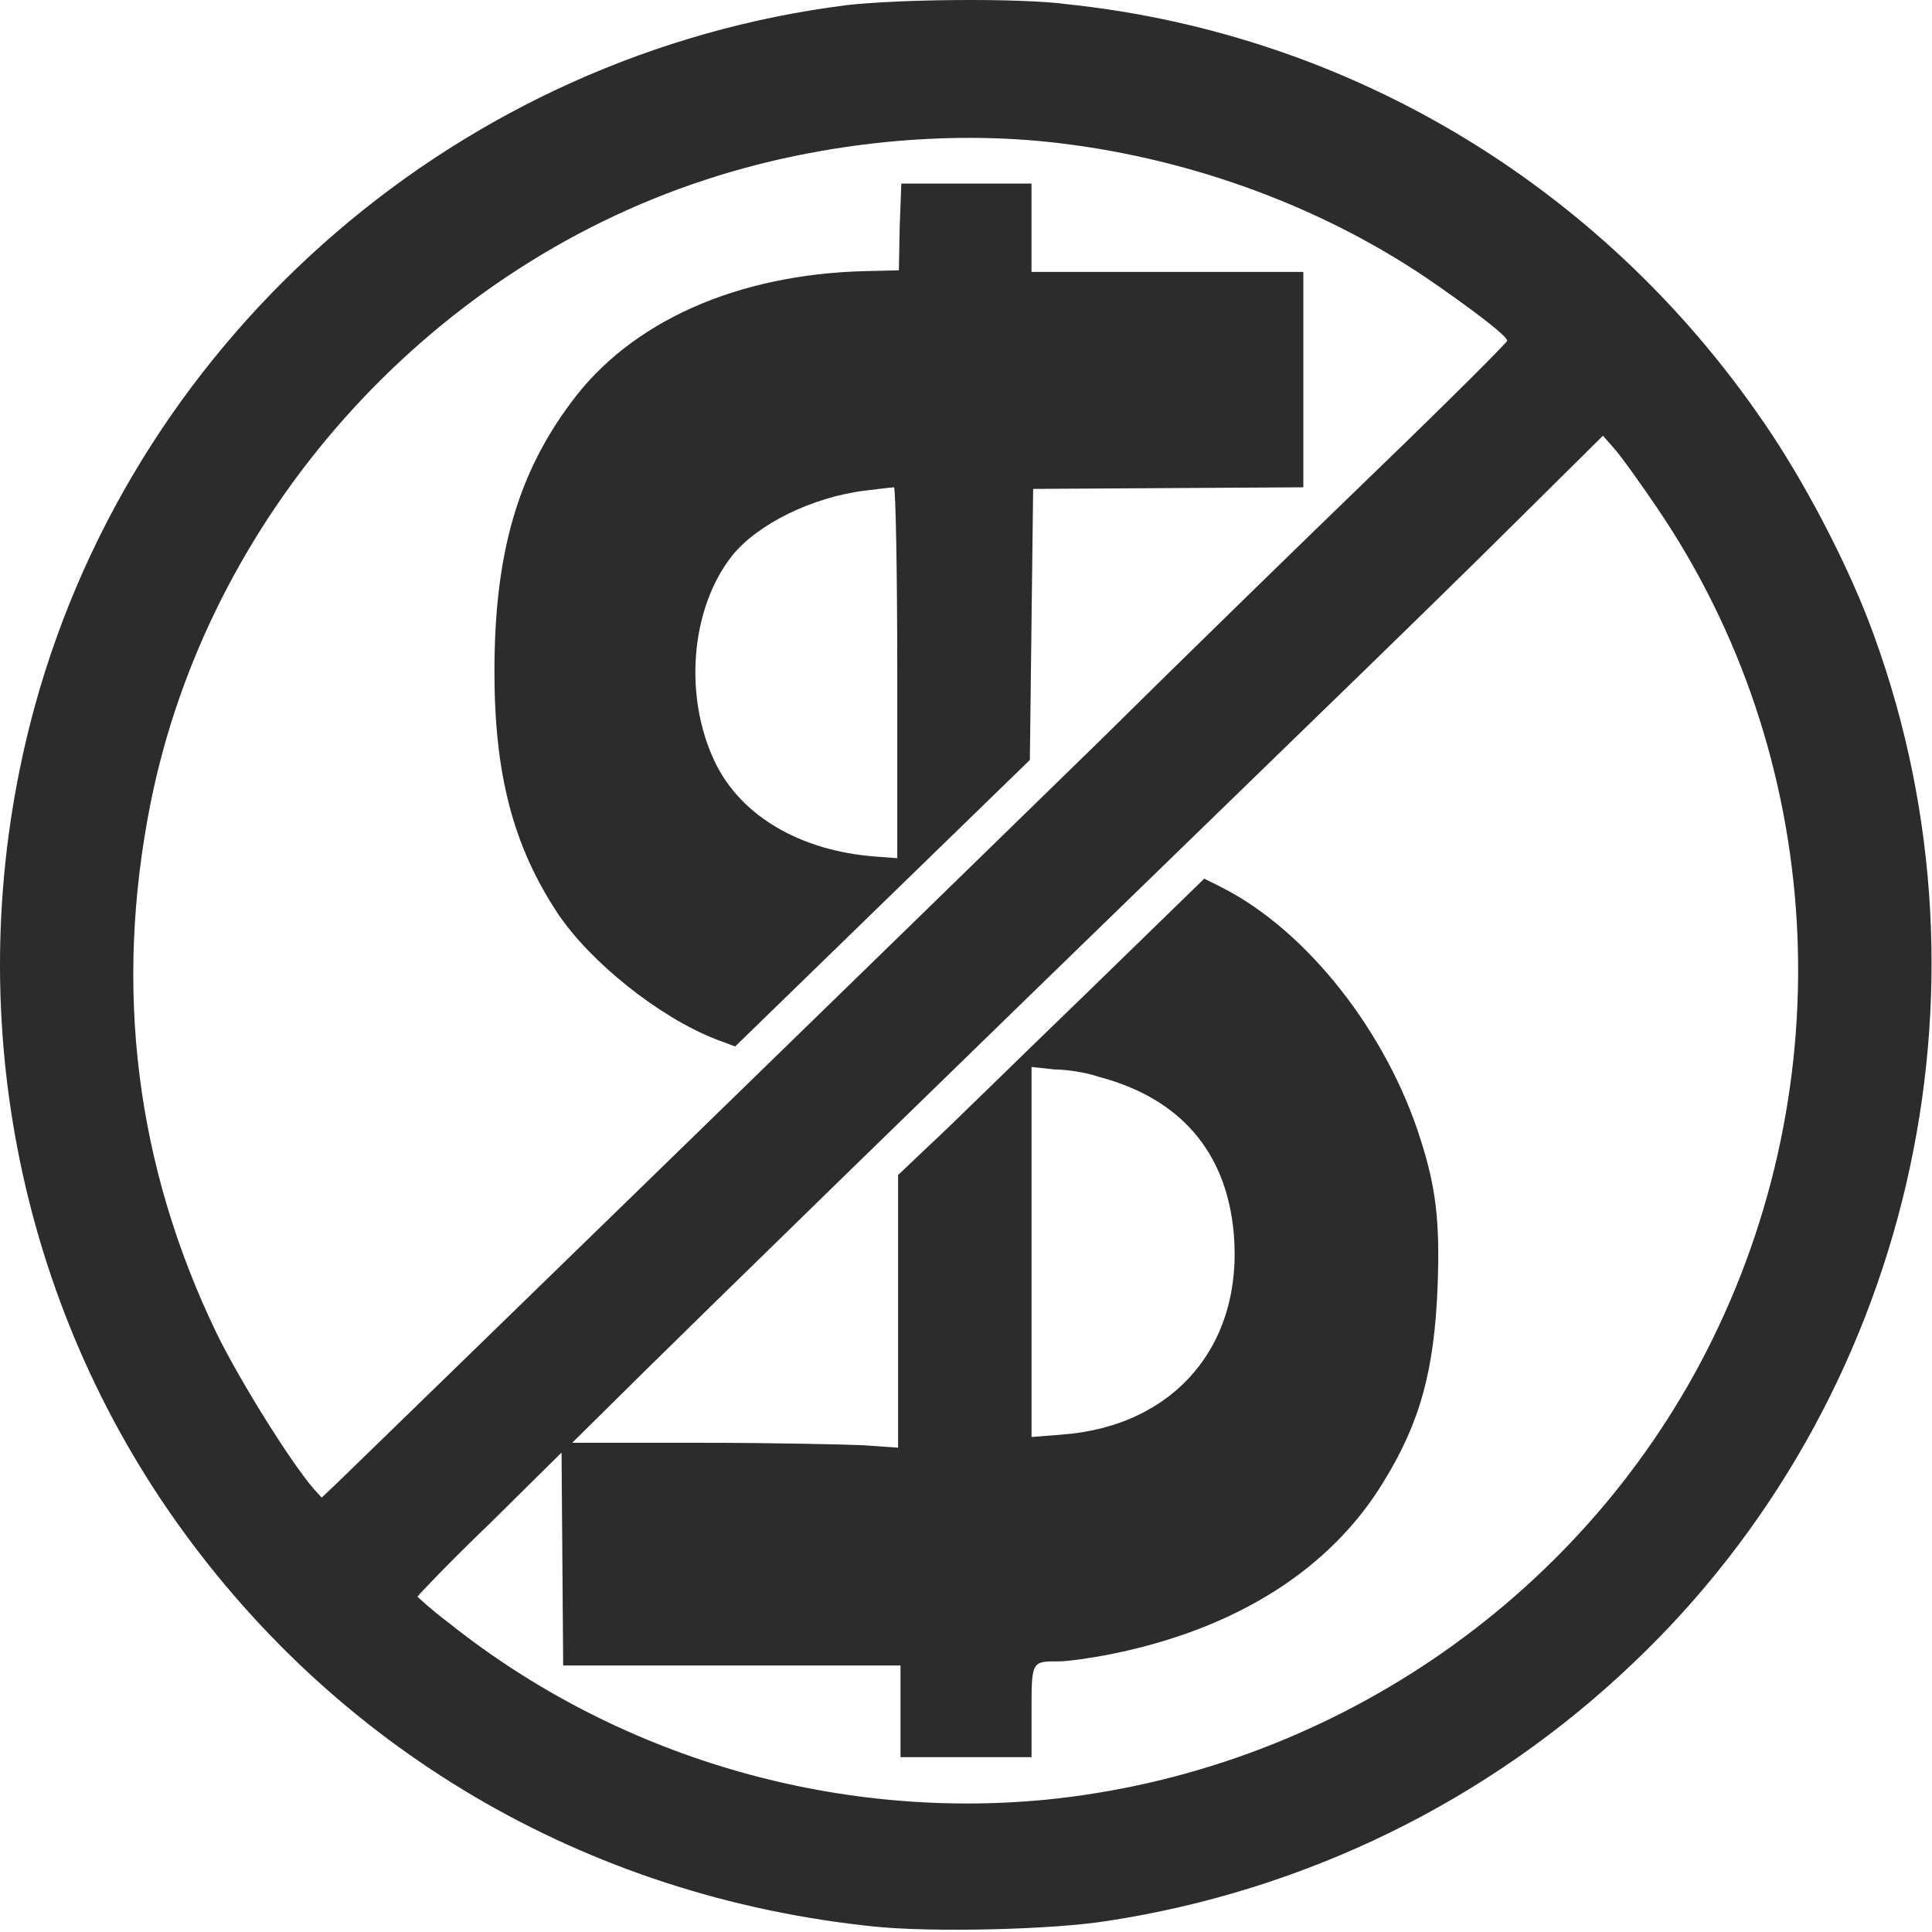
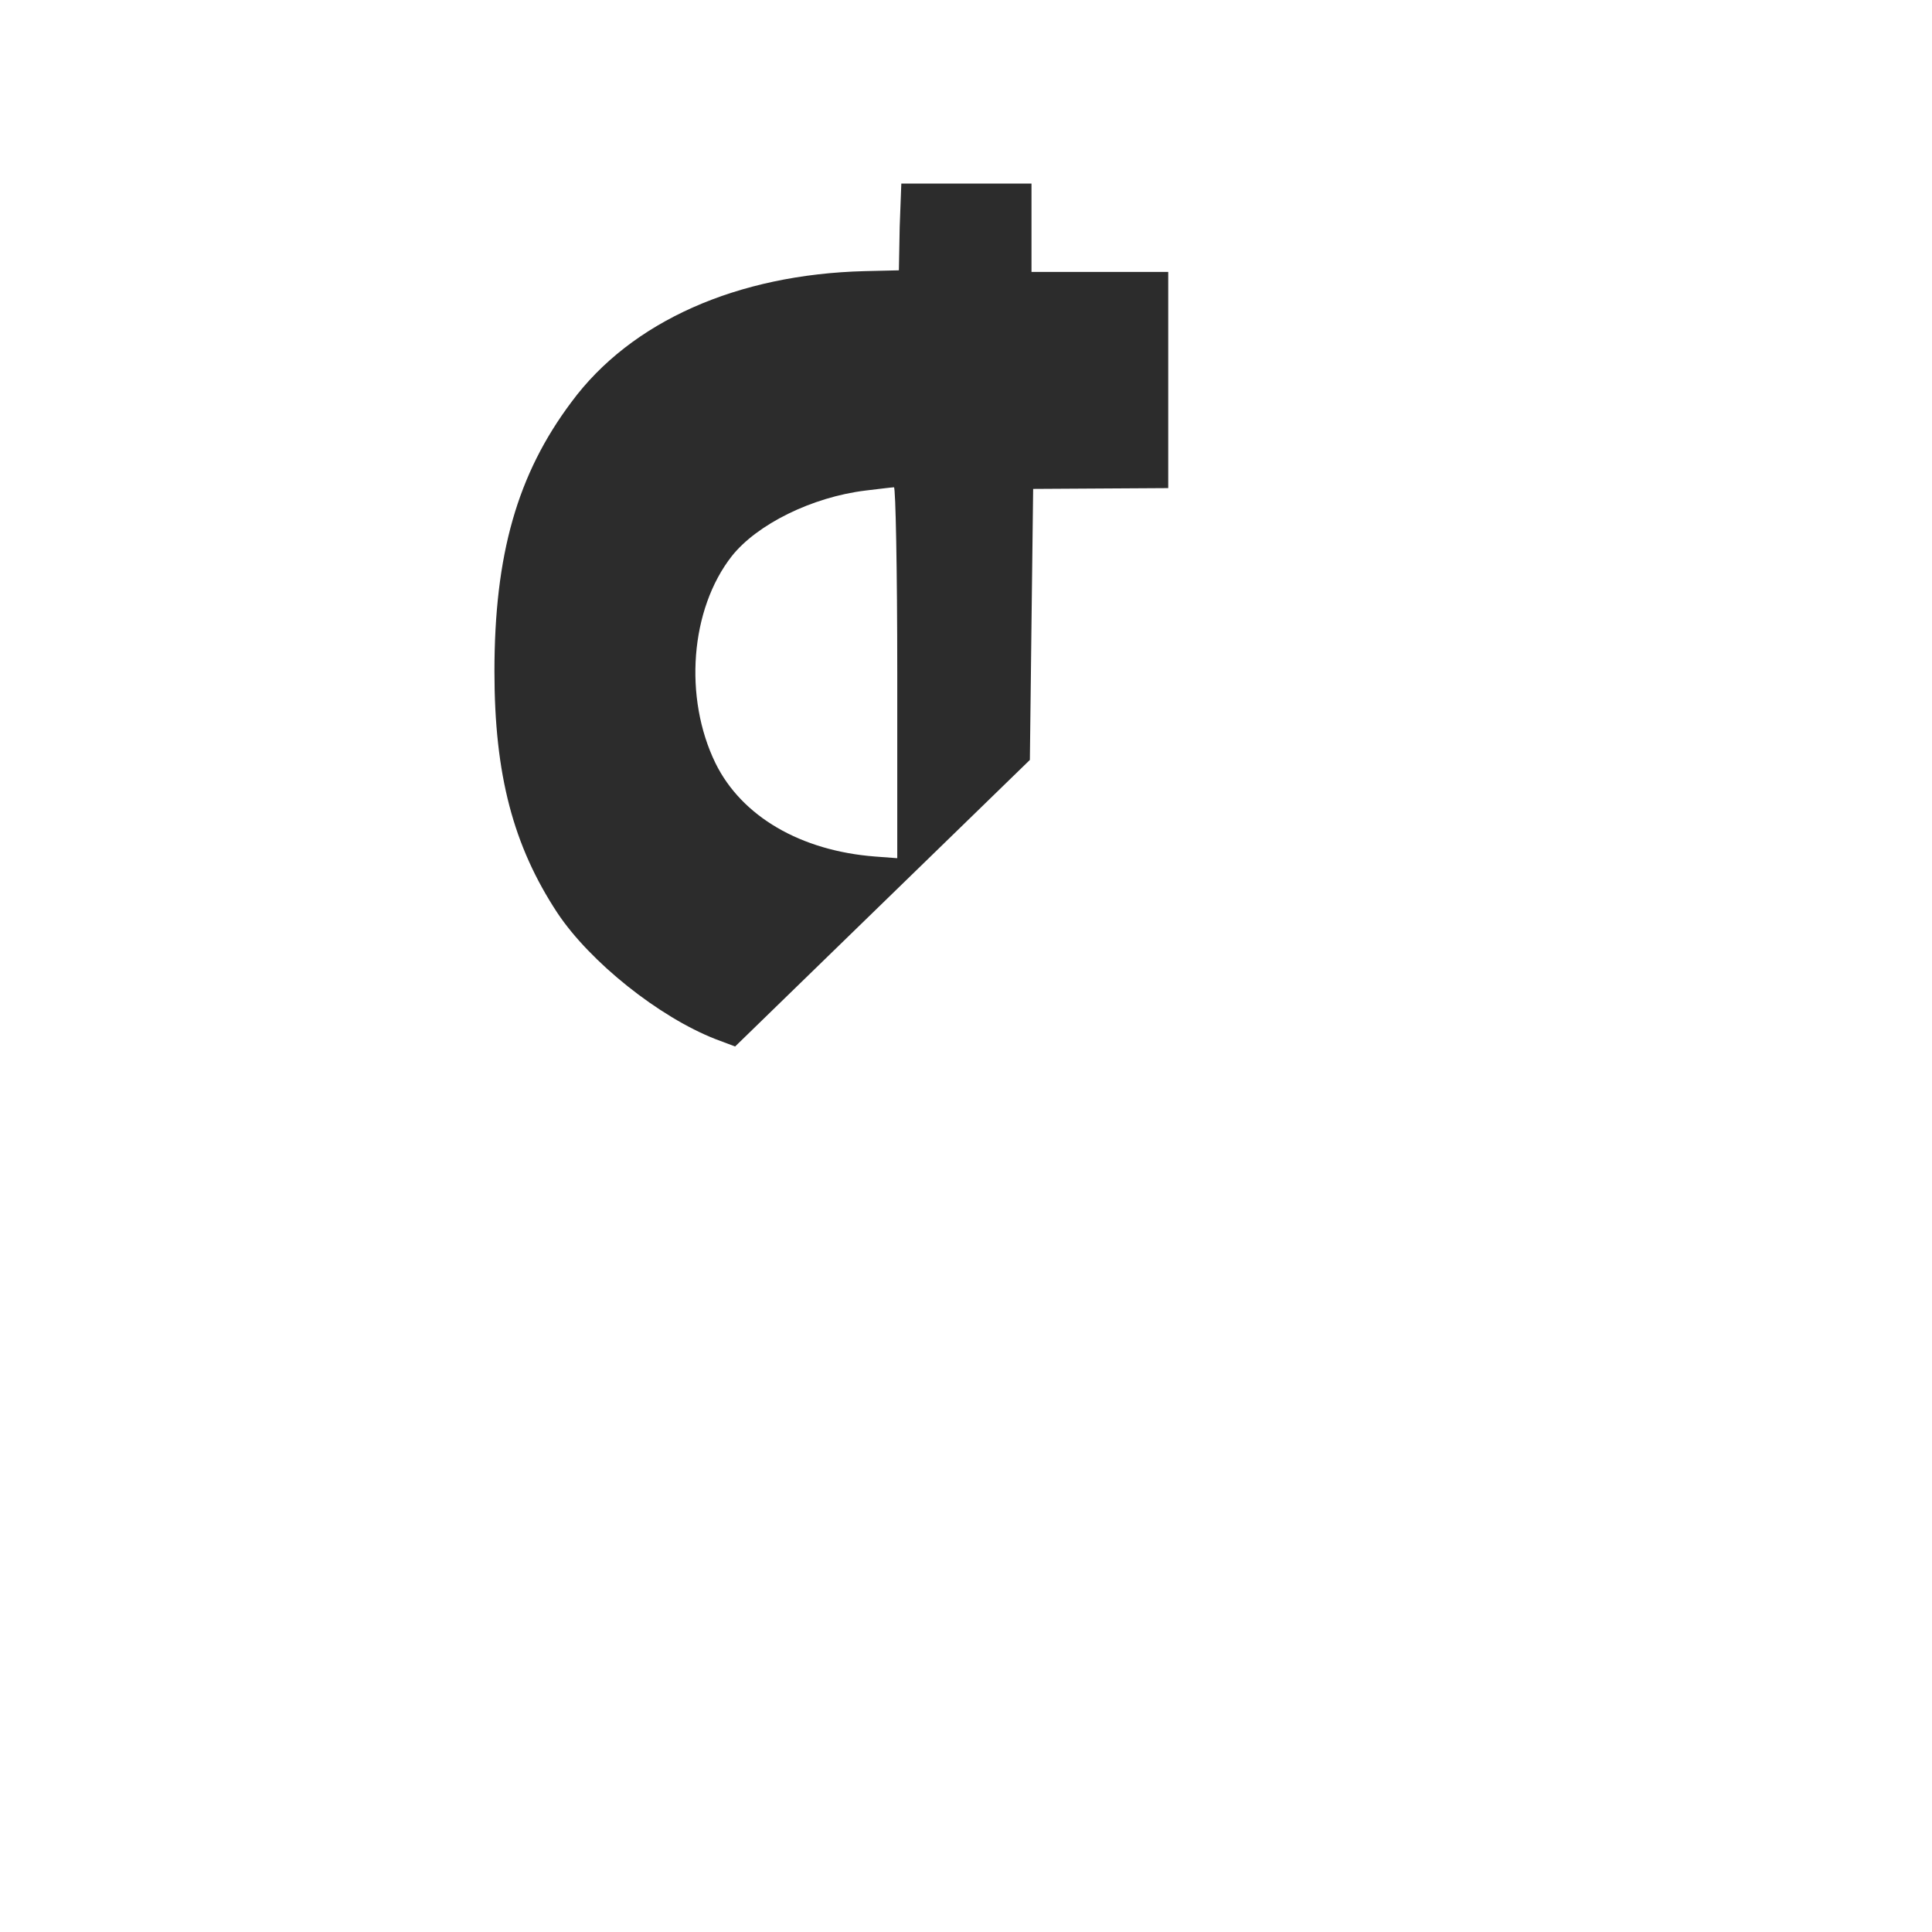
<svg xmlns="http://www.w3.org/2000/svg" width="50" height="50" viewBox="0 0 50 50" fill="none">
-   <path d="M21.928 0.131C11.948 1.381 3.579 8.585 0.909 18.247C-1.062 25.409 0.209 33.058 4.362 39.097C8.6 45.242 15.148 49.098 22.648 49.861C24.11 50.01 27.204 49.946 28.666 49.713C33.773 48.929 38.519 46.619 42.269 43.038C49.41 36.258 51.868 25.706 48.499 16.446C47.906 14.794 46.846 12.738 45.85 11.234C41.676 4.941 35.044 0.894 27.628 0.11C26.357 -0.06 23.221 -0.017 21.928 0.131ZM27.098 3.67C30.573 4.03 34.048 5.259 36.909 7.187C38.053 7.971 39.006 8.691 39.006 8.818C39.006 8.861 37.523 10.344 35.701 12.103C33.879 13.861 30.616 17.04 28.475 19.159C23.835 23.693 9.342 37.784 8.749 38.356L8.325 38.758L8.113 38.525C7.498 37.805 6.206 35.728 5.613 34.52C3.515 30.177 2.943 25.579 3.896 20.79C5.38 13.374 10.995 7.039 18.22 4.665C21.038 3.733 24.238 3.373 27.098 3.67ZM42.884 13.141C47.249 19.561 47.736 27.994 44.155 34.987C40.828 41.47 34.324 45.856 27.056 46.577C21.547 47.107 15.932 45.454 11.588 41.979C11.164 41.661 10.825 41.343 10.804 41.322C10.804 41.301 11.63 40.432 12.668 39.436L14.533 37.593L14.554 40.347L14.575 43.102H18.94H23.305V44.288V45.475H25H26.696V44.288C26.696 42.975 26.696 42.996 27.416 42.996C27.628 42.996 28.242 42.911 28.772 42.805C32.014 42.148 34.451 40.602 35.828 38.313C36.76 36.788 37.12 35.453 37.205 33.291C37.269 31.618 37.163 30.728 36.76 29.477C35.892 26.723 33.836 24.096 31.633 22.973L31.166 22.739L28.03 25.791C26.293 27.465 24.534 29.202 24.068 29.626L23.242 30.41V33.927V37.466L22.331 37.402C21.843 37.381 19.957 37.339 18.135 37.339H14.809L16.588 35.58C18.199 33.991 22.903 29.393 33.624 18.989C35.68 16.997 38.286 14.455 39.409 13.332L41.485 11.276L41.782 11.615C41.952 11.806 42.439 12.484 42.884 13.141ZM28.433 27.867C30.531 28.418 31.738 29.795 31.929 31.914C32.184 34.817 30.382 36.915 27.48 37.127L26.696 37.19V32.402V27.613L27.289 27.677C27.607 27.677 28.136 27.761 28.433 27.867Z" fill="#2C2C2C" />
-   <path d="M23.284 5.873L23.263 6.996L22.373 7.017C19.089 7.102 16.334 8.31 14.787 10.407C13.389 12.272 12.796 14.349 12.796 17.379C12.796 20.048 13.283 21.892 14.427 23.629C15.275 24.901 17.055 26.32 18.517 26.892L19.025 27.083L22.839 23.375L26.653 19.667L26.695 16.15L26.738 12.653L30.234 12.632L33.73 12.611V9.814V7.038H30.213H26.695V5.894V4.75H25H23.326L23.284 5.873ZM23.221 17.4V22.21L22.648 22.167C20.72 22.019 19.195 21.129 18.517 19.752C17.69 18.057 17.86 15.768 18.94 14.391C19.597 13.565 21.017 12.865 22.394 12.696C22.754 12.653 23.093 12.611 23.136 12.611C23.178 12.611 23.221 14.751 23.221 17.4Z" fill="#2C2C2C" />
+   <path d="M23.284 5.873L23.263 6.996L22.373 7.017C19.089 7.102 16.334 8.31 14.787 10.407C13.389 12.272 12.796 14.349 12.796 17.379C12.796 20.048 13.283 21.892 14.427 23.629C15.275 24.901 17.055 26.32 18.517 26.892L19.025 27.083L22.839 23.375L26.653 19.667L26.695 16.15L26.738 12.653L30.234 12.632V9.814V7.038H30.213H26.695V5.894V4.75H25H23.326L23.284 5.873ZM23.221 17.4V22.21L22.648 22.167C20.72 22.019 19.195 21.129 18.517 19.752C17.69 18.057 17.86 15.768 18.94 14.391C19.597 13.565 21.017 12.865 22.394 12.696C22.754 12.653 23.093 12.611 23.136 12.611C23.178 12.611 23.221 14.751 23.221 17.4Z" fill="#2C2C2C" />
</svg>